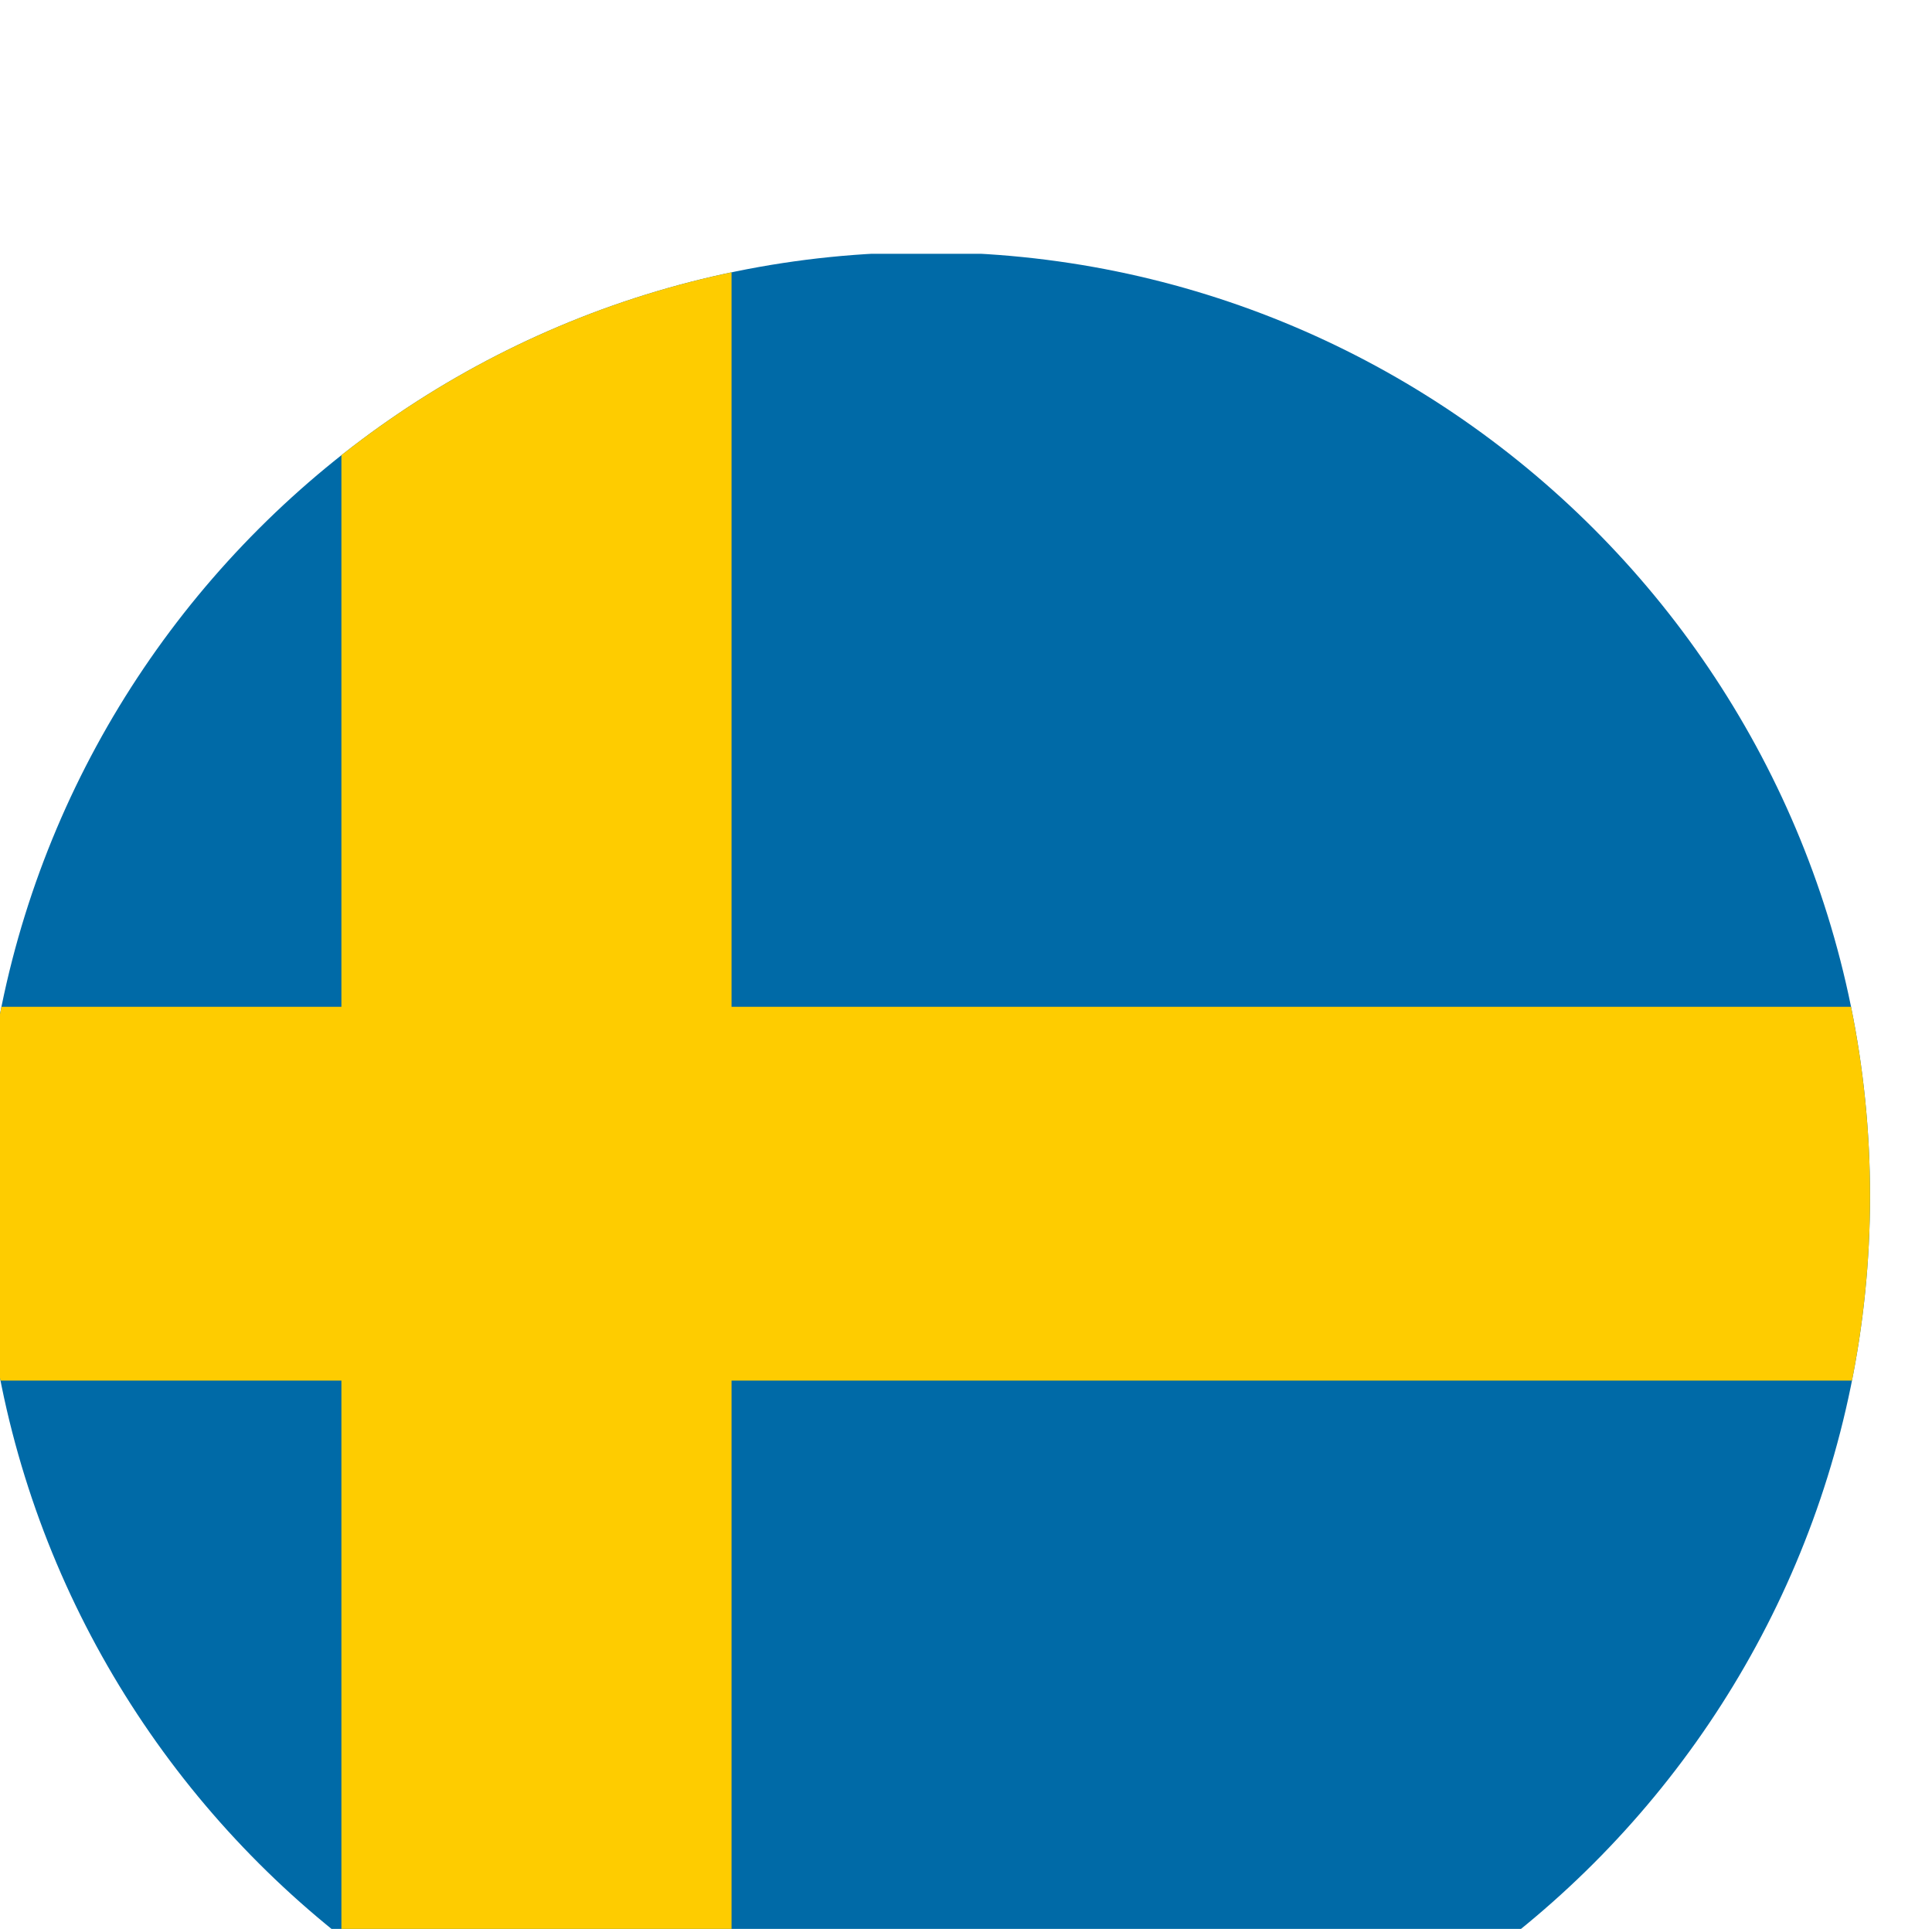
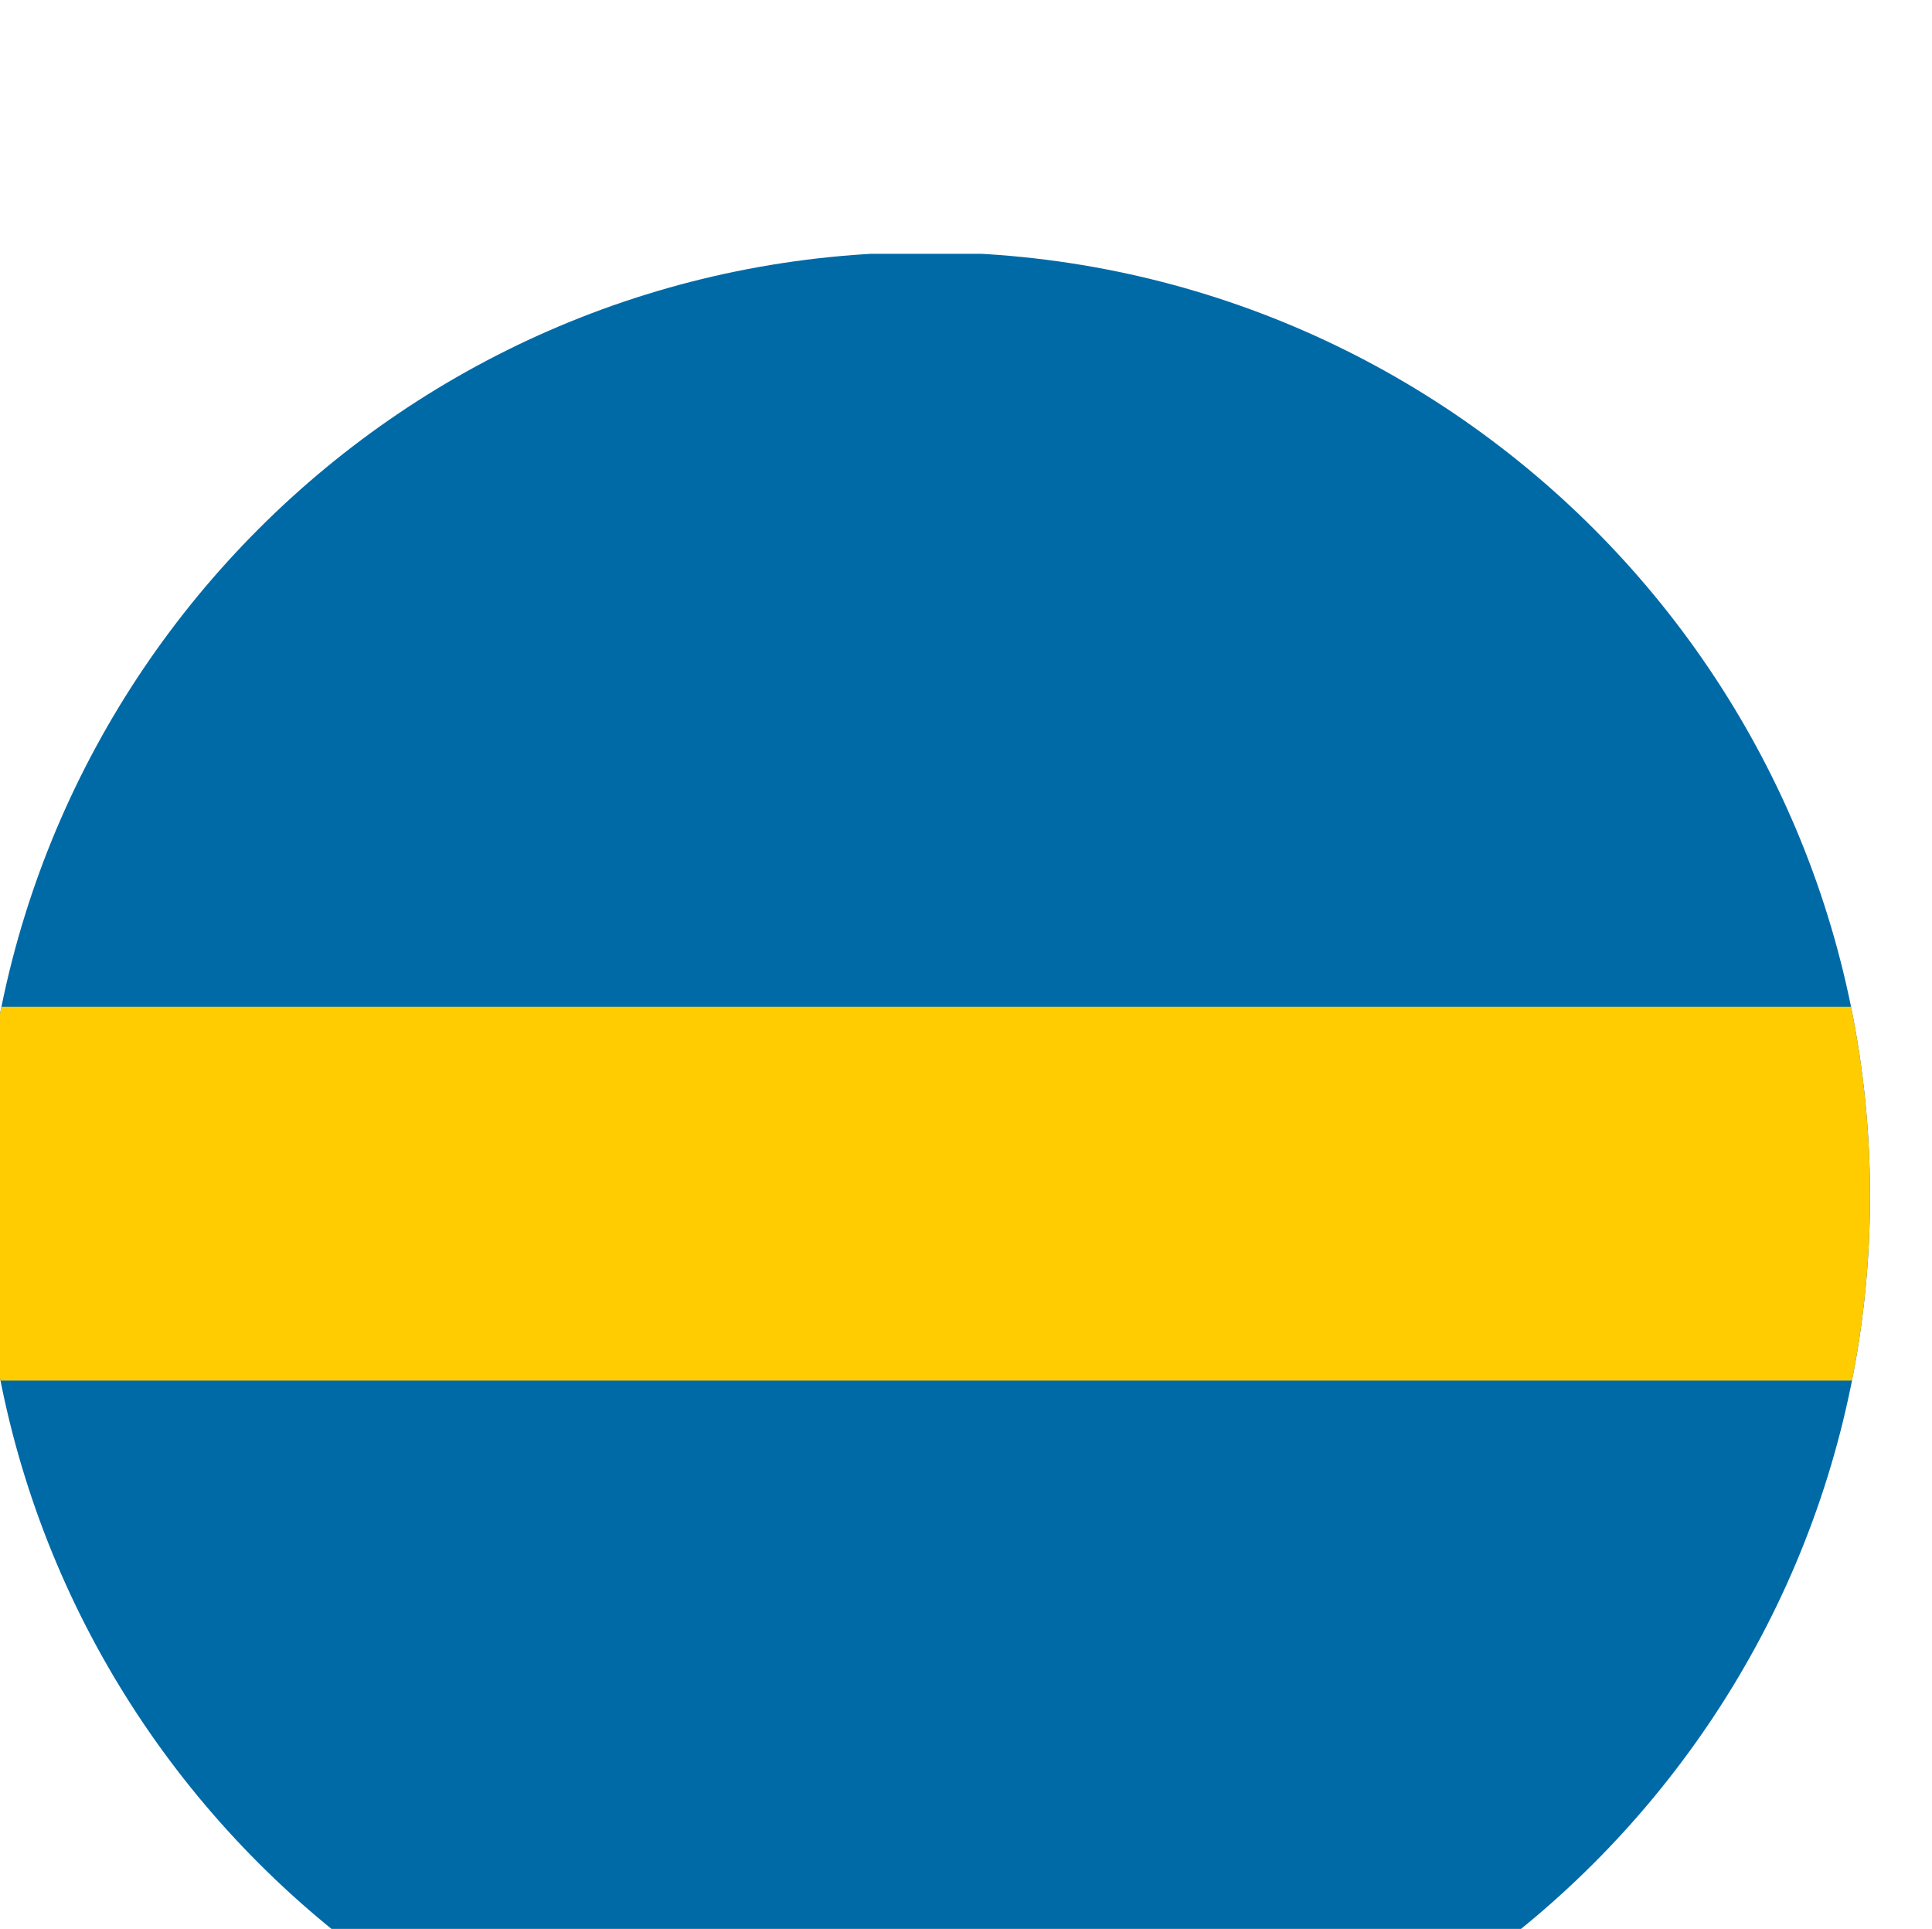
<svg xmlns="http://www.w3.org/2000/svg" xmlns:ns1="http://www.inkscape.org/namespaces/inkscape" xmlns:ns2="http://sodipodi.sourceforge.net/DTD/sodipodi-0.dtd" width="16.933mm" height="16.905mm" viewBox="0 0 16.933 16.905" version="1.1" id="svg21326" ns1:version="1.0.2 (e86c870879, 2021-01-15)" ns2:docname="swe-flag-circle.svg">
  <defs id="defs21320">
    <clipPath id="clipPath28080" clipPathUnits="userSpaceOnUse">
      <path ns1:connector-curvature="0" id="path28078" d="m 1923.57,7180.23 c 0,-380.7 -308.61,-689.31 -689.31,-689.31 -380.697,0 -689.322,308.61 -689.322,689.31 0,380.7 308.625,689.32 689.322,689.32 380.7,0 689.31,-308.62 689.31,-689.32" />
    </clipPath>
  </defs>
  <ns2:namedview id="base" pagecolor="#ffffff" bordercolor="#666666" borderopacity="1.0" ns1:pageopacity="0.0" ns1:pageshadow="2" ns1:zoom="7.9195959" ns1:cx="31.342049" ns1:cy="30.797872" ns1:document-units="mm" ns1:current-layer="layer1" ns1:document-rotation="0" showgrid="false" fit-margin-top="0" fit-margin-left="0" fit-margin-right="0" fit-margin-bottom="0" ns1:window-width="2560" ns1:window-height="1346" ns1:window-x="0" ns1:window-y="27" ns1:window-maximized="1" />
  <g ns1:label="Layer 1" ns1:groupmode="layer" id="layer1" transform="translate(-62.594,-109.023)">
    <g clip-path="url(#clipPath28080)" id="g28076" style="stroke-width:2.872" transform="matrix(0.012,0,0,-0.012,55.901,205.668)">
      <path ns1:connector-curvature="0" id="path28082" style="fill:#006aa7;fill-opacity:1;fill-rule:nonzero;stroke:none;stroke-width:2.872" d="M 123.691,7868.38 H 2322.22 V 6492.08 H 123.691 v 1376.3" />
-       <path ns1:connector-curvature="0" id="path28084" style="fill:#fecc00;fill-opacity:1;fill-rule:nonzero;stroke:none;stroke-width:2.872" d="M 125.473,7318.43 H 2324.04 V 7045.44 H 125.473 v 272.99" />
-       <path ns1:connector-curvature="0" id="path28086" style="fill:#fecc00;fill-opacity:1;fill-rule:nonzero;stroke:none;stroke-width:2.872" d="M 807.105,7868.38 H 1092.05 V 6492.08 H 807.105 v 1376.3" />
+       <path ns1:connector-curvature="0" id="path28084" style="fill:#fecc00;fill-opacity:1;fill-rule:nonzero;stroke:none;stroke-width:2.872" d="M 125.473,7318.43 H 2324.04 V 7045.44 H 125.473 " />
    </g>
  </g>
</svg>